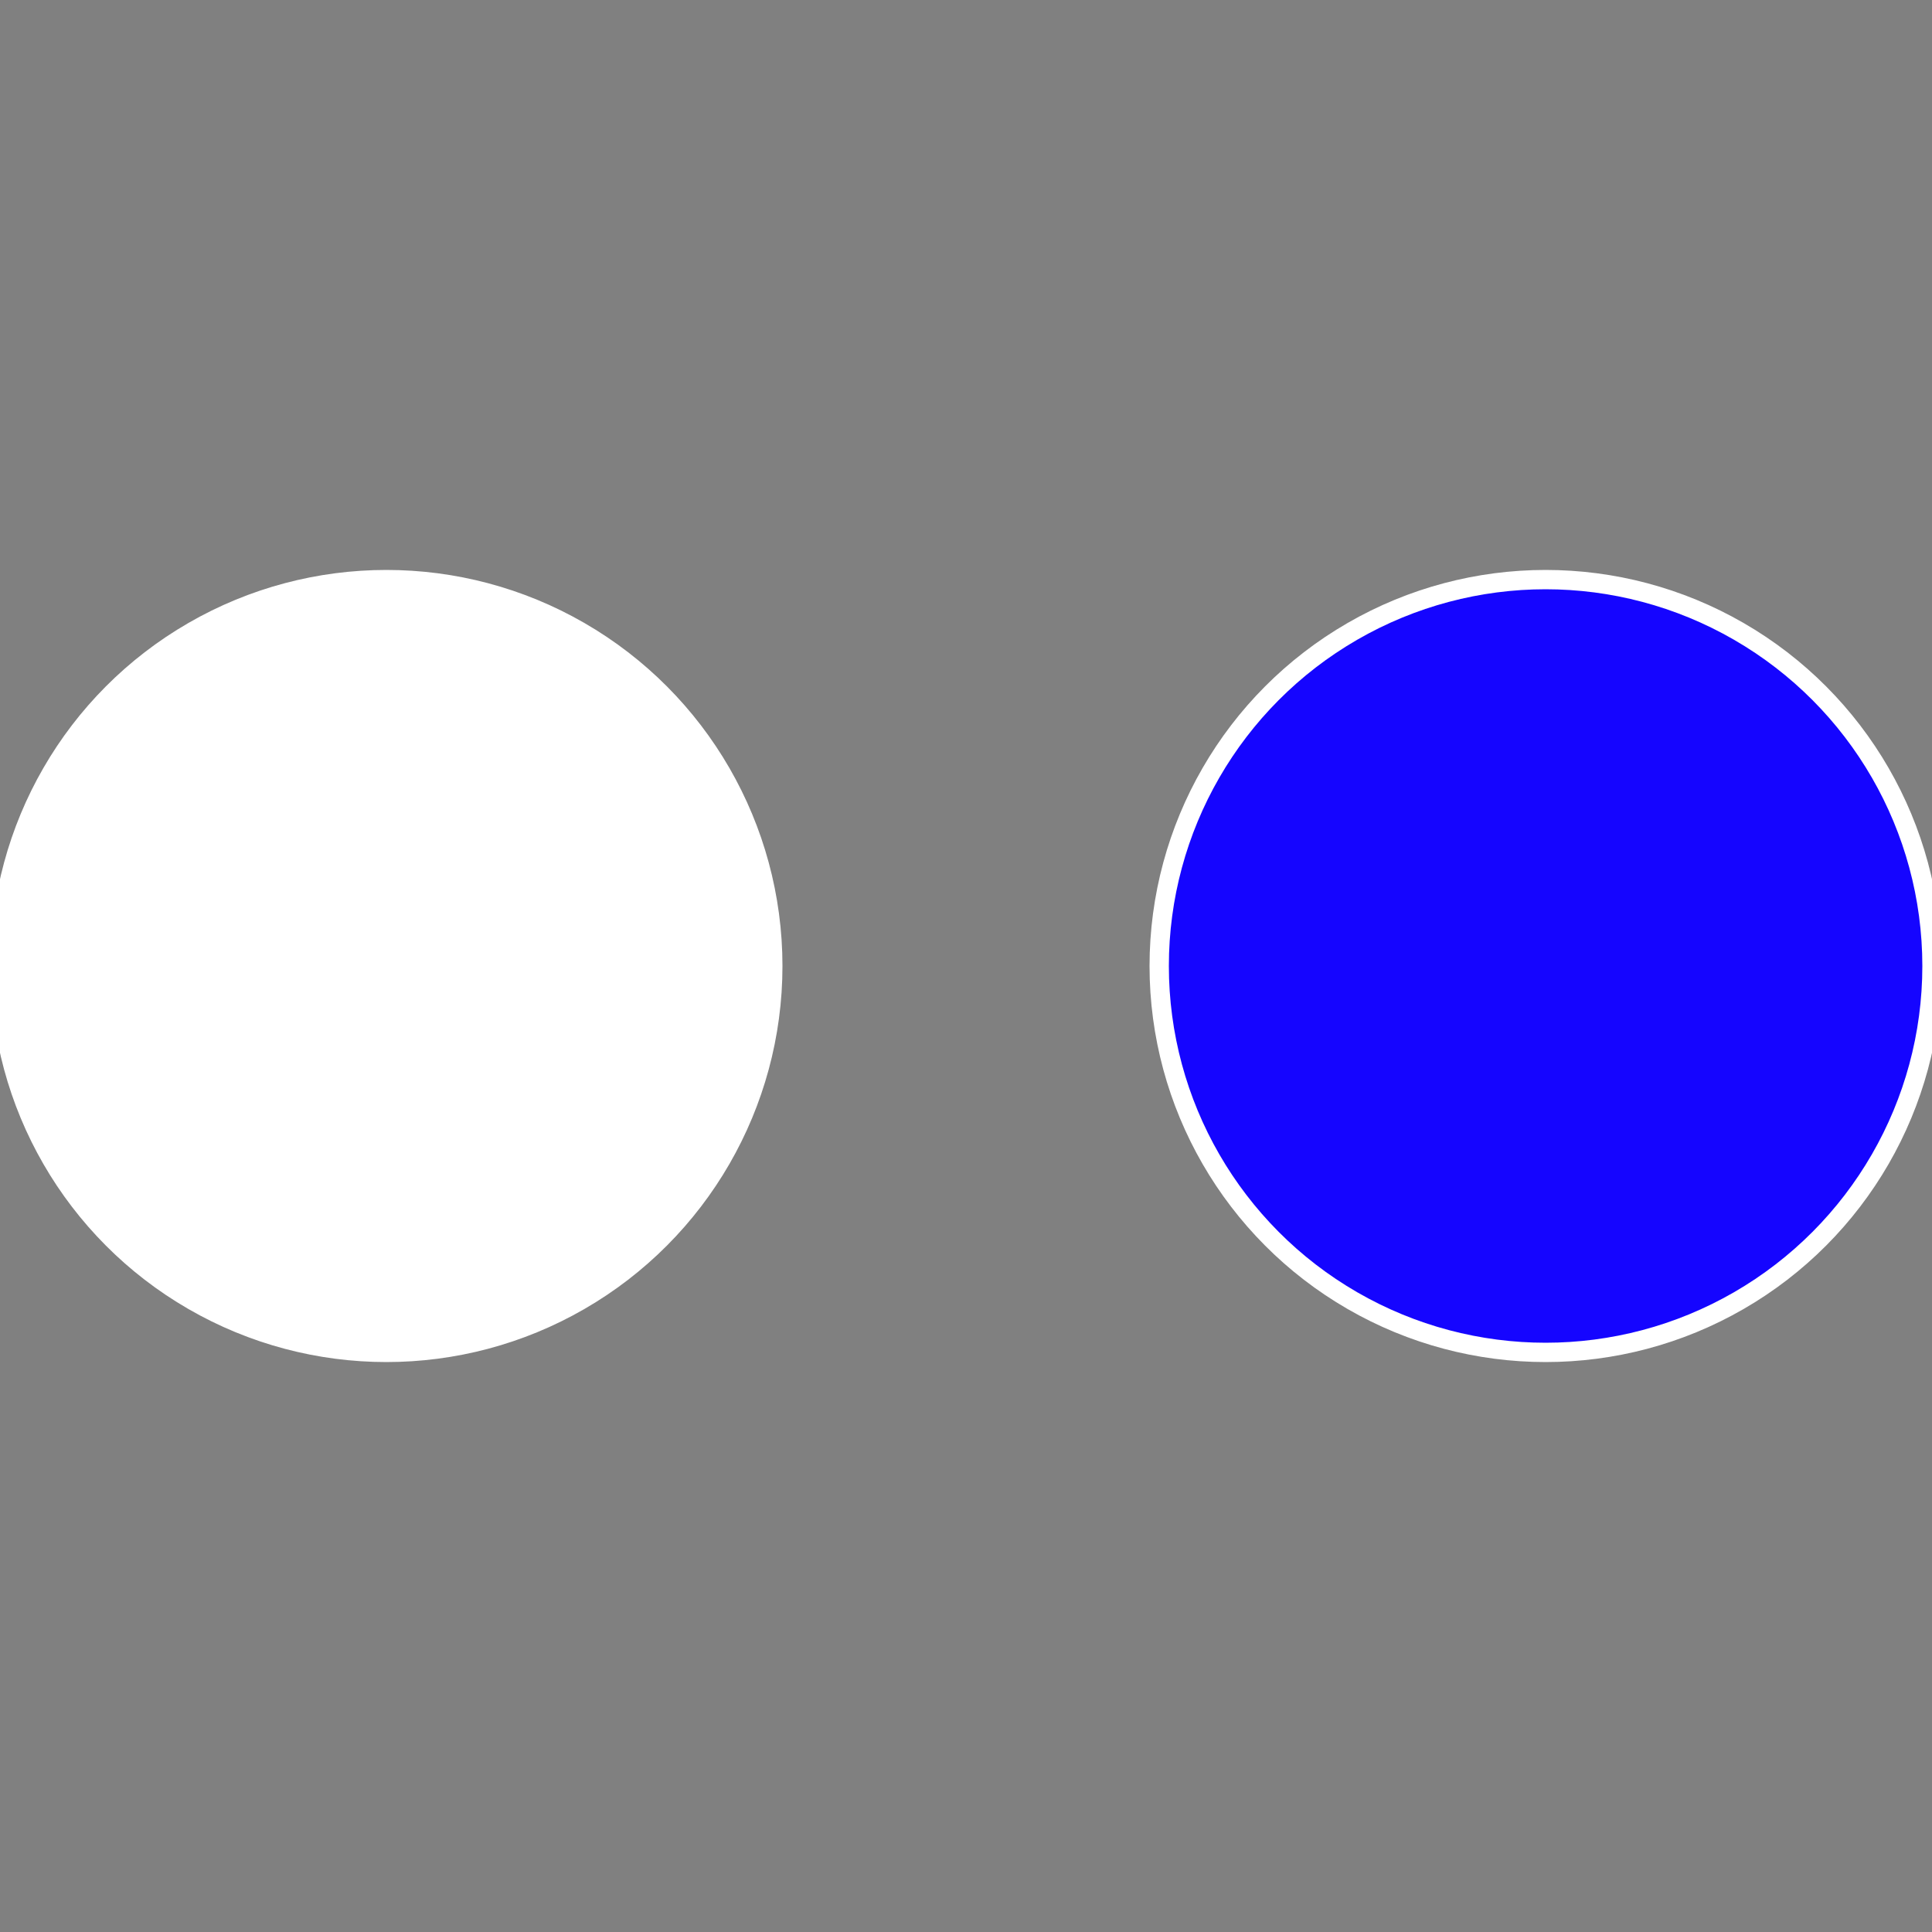
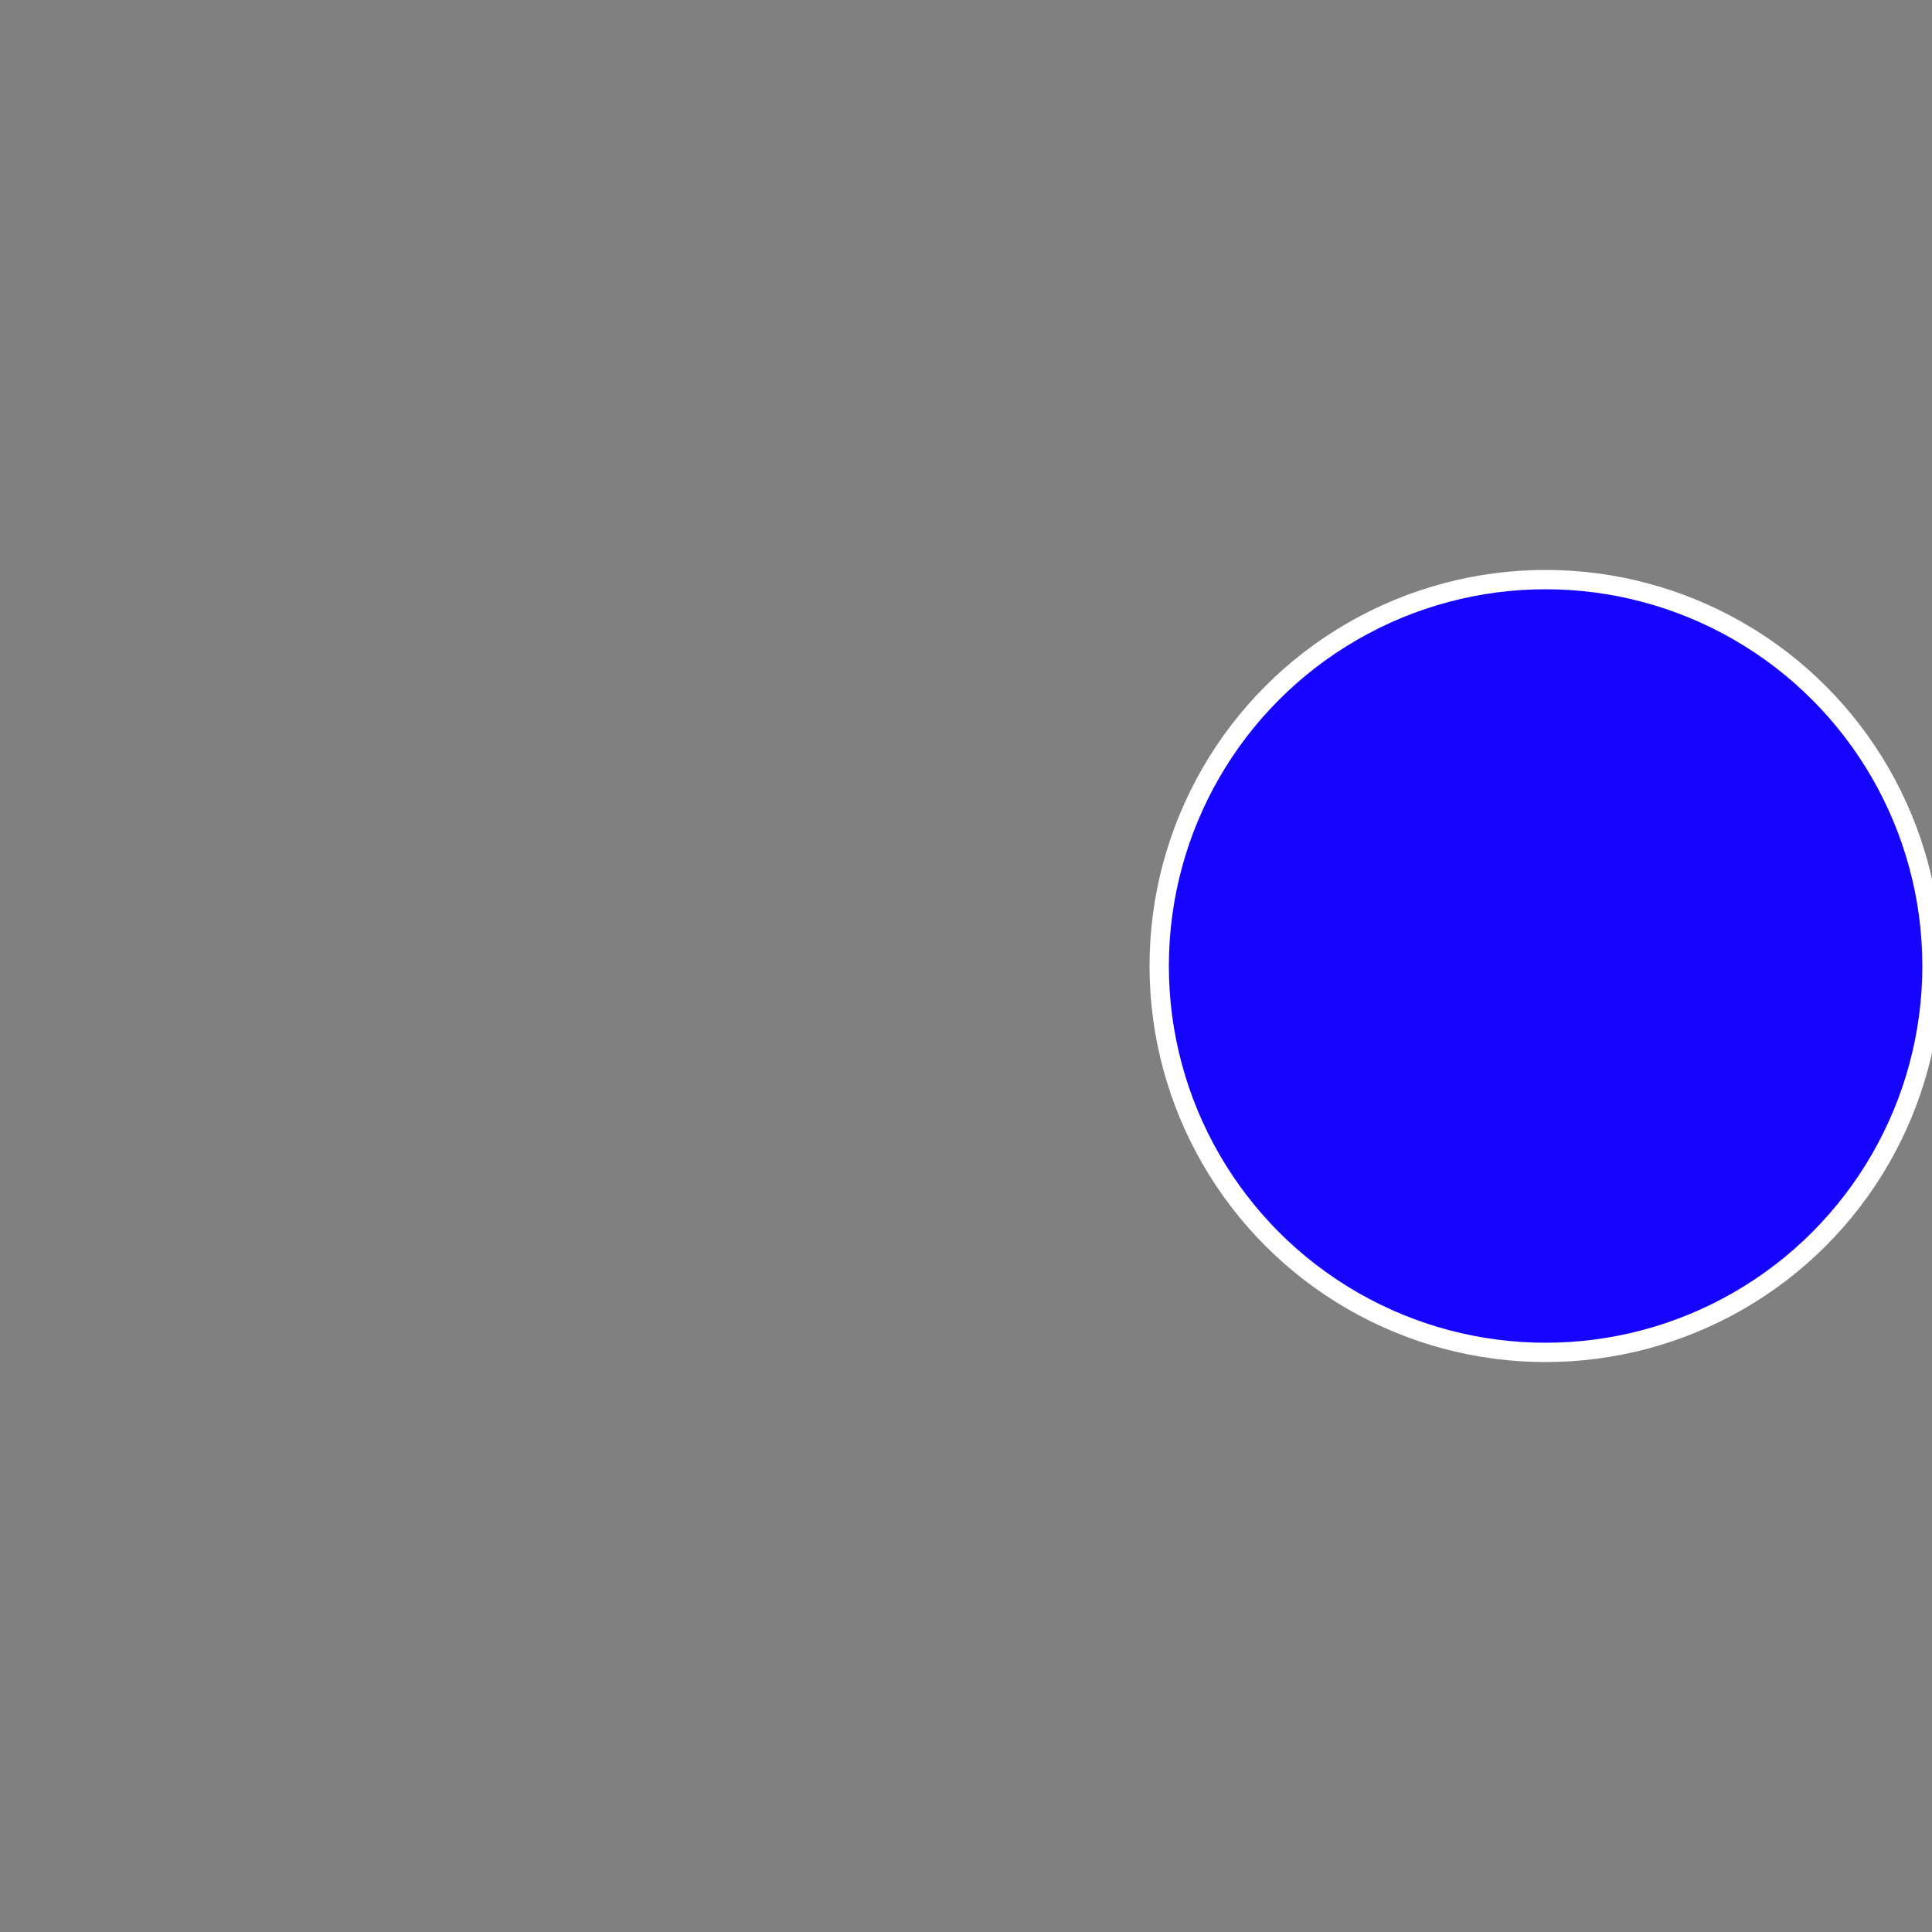
<svg xmlns="http://www.w3.org/2000/svg" width="500" height="500" viewBox="-1 -1 2 2">
  <rect x="-1" y="-1" width="2" height="2" fill="#808080" stroke="none" />
  <circle cx="0.6" cy="0" r="0.4" fill="#1505ffffffffffffec09ffffffffffffed4b" stroke="#fff" stroke-width="1%" />
-   <circle cx="-0.6" cy="7.3478807948841E-17" r="0.4" fill="#ffffffffffffec09150513a7" stroke="#fff" stroke-width="1%" />
</svg>